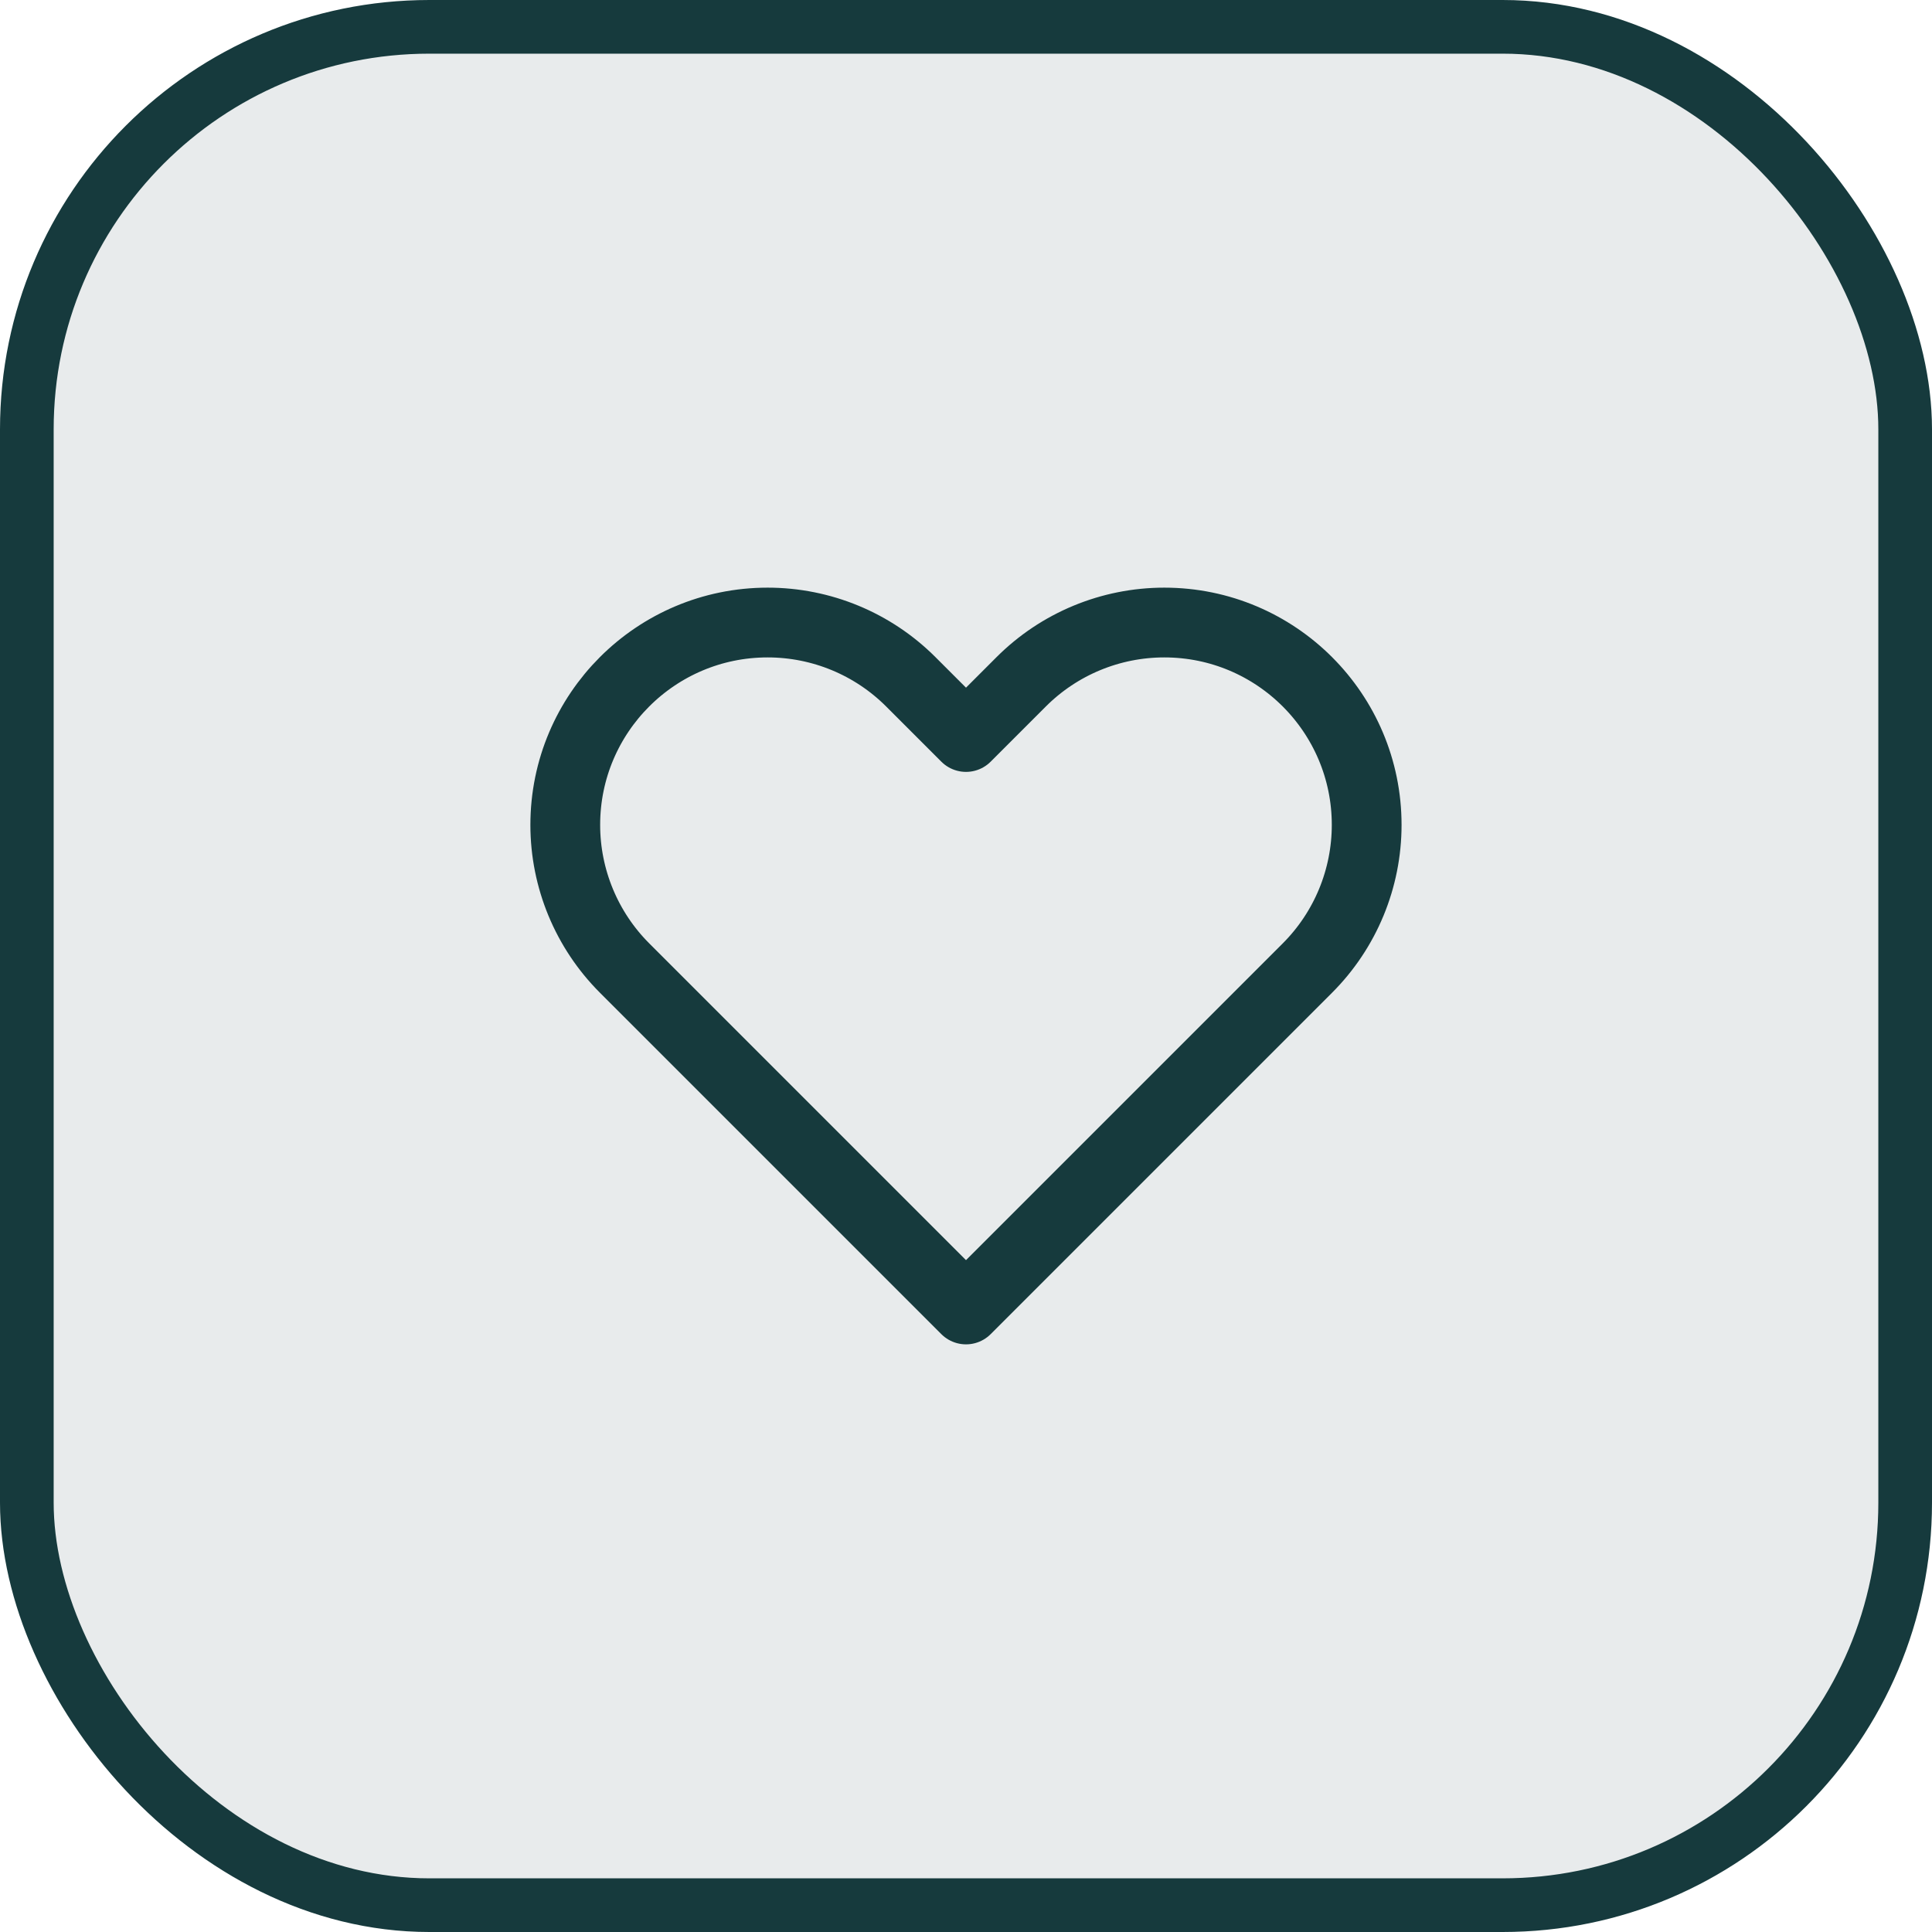
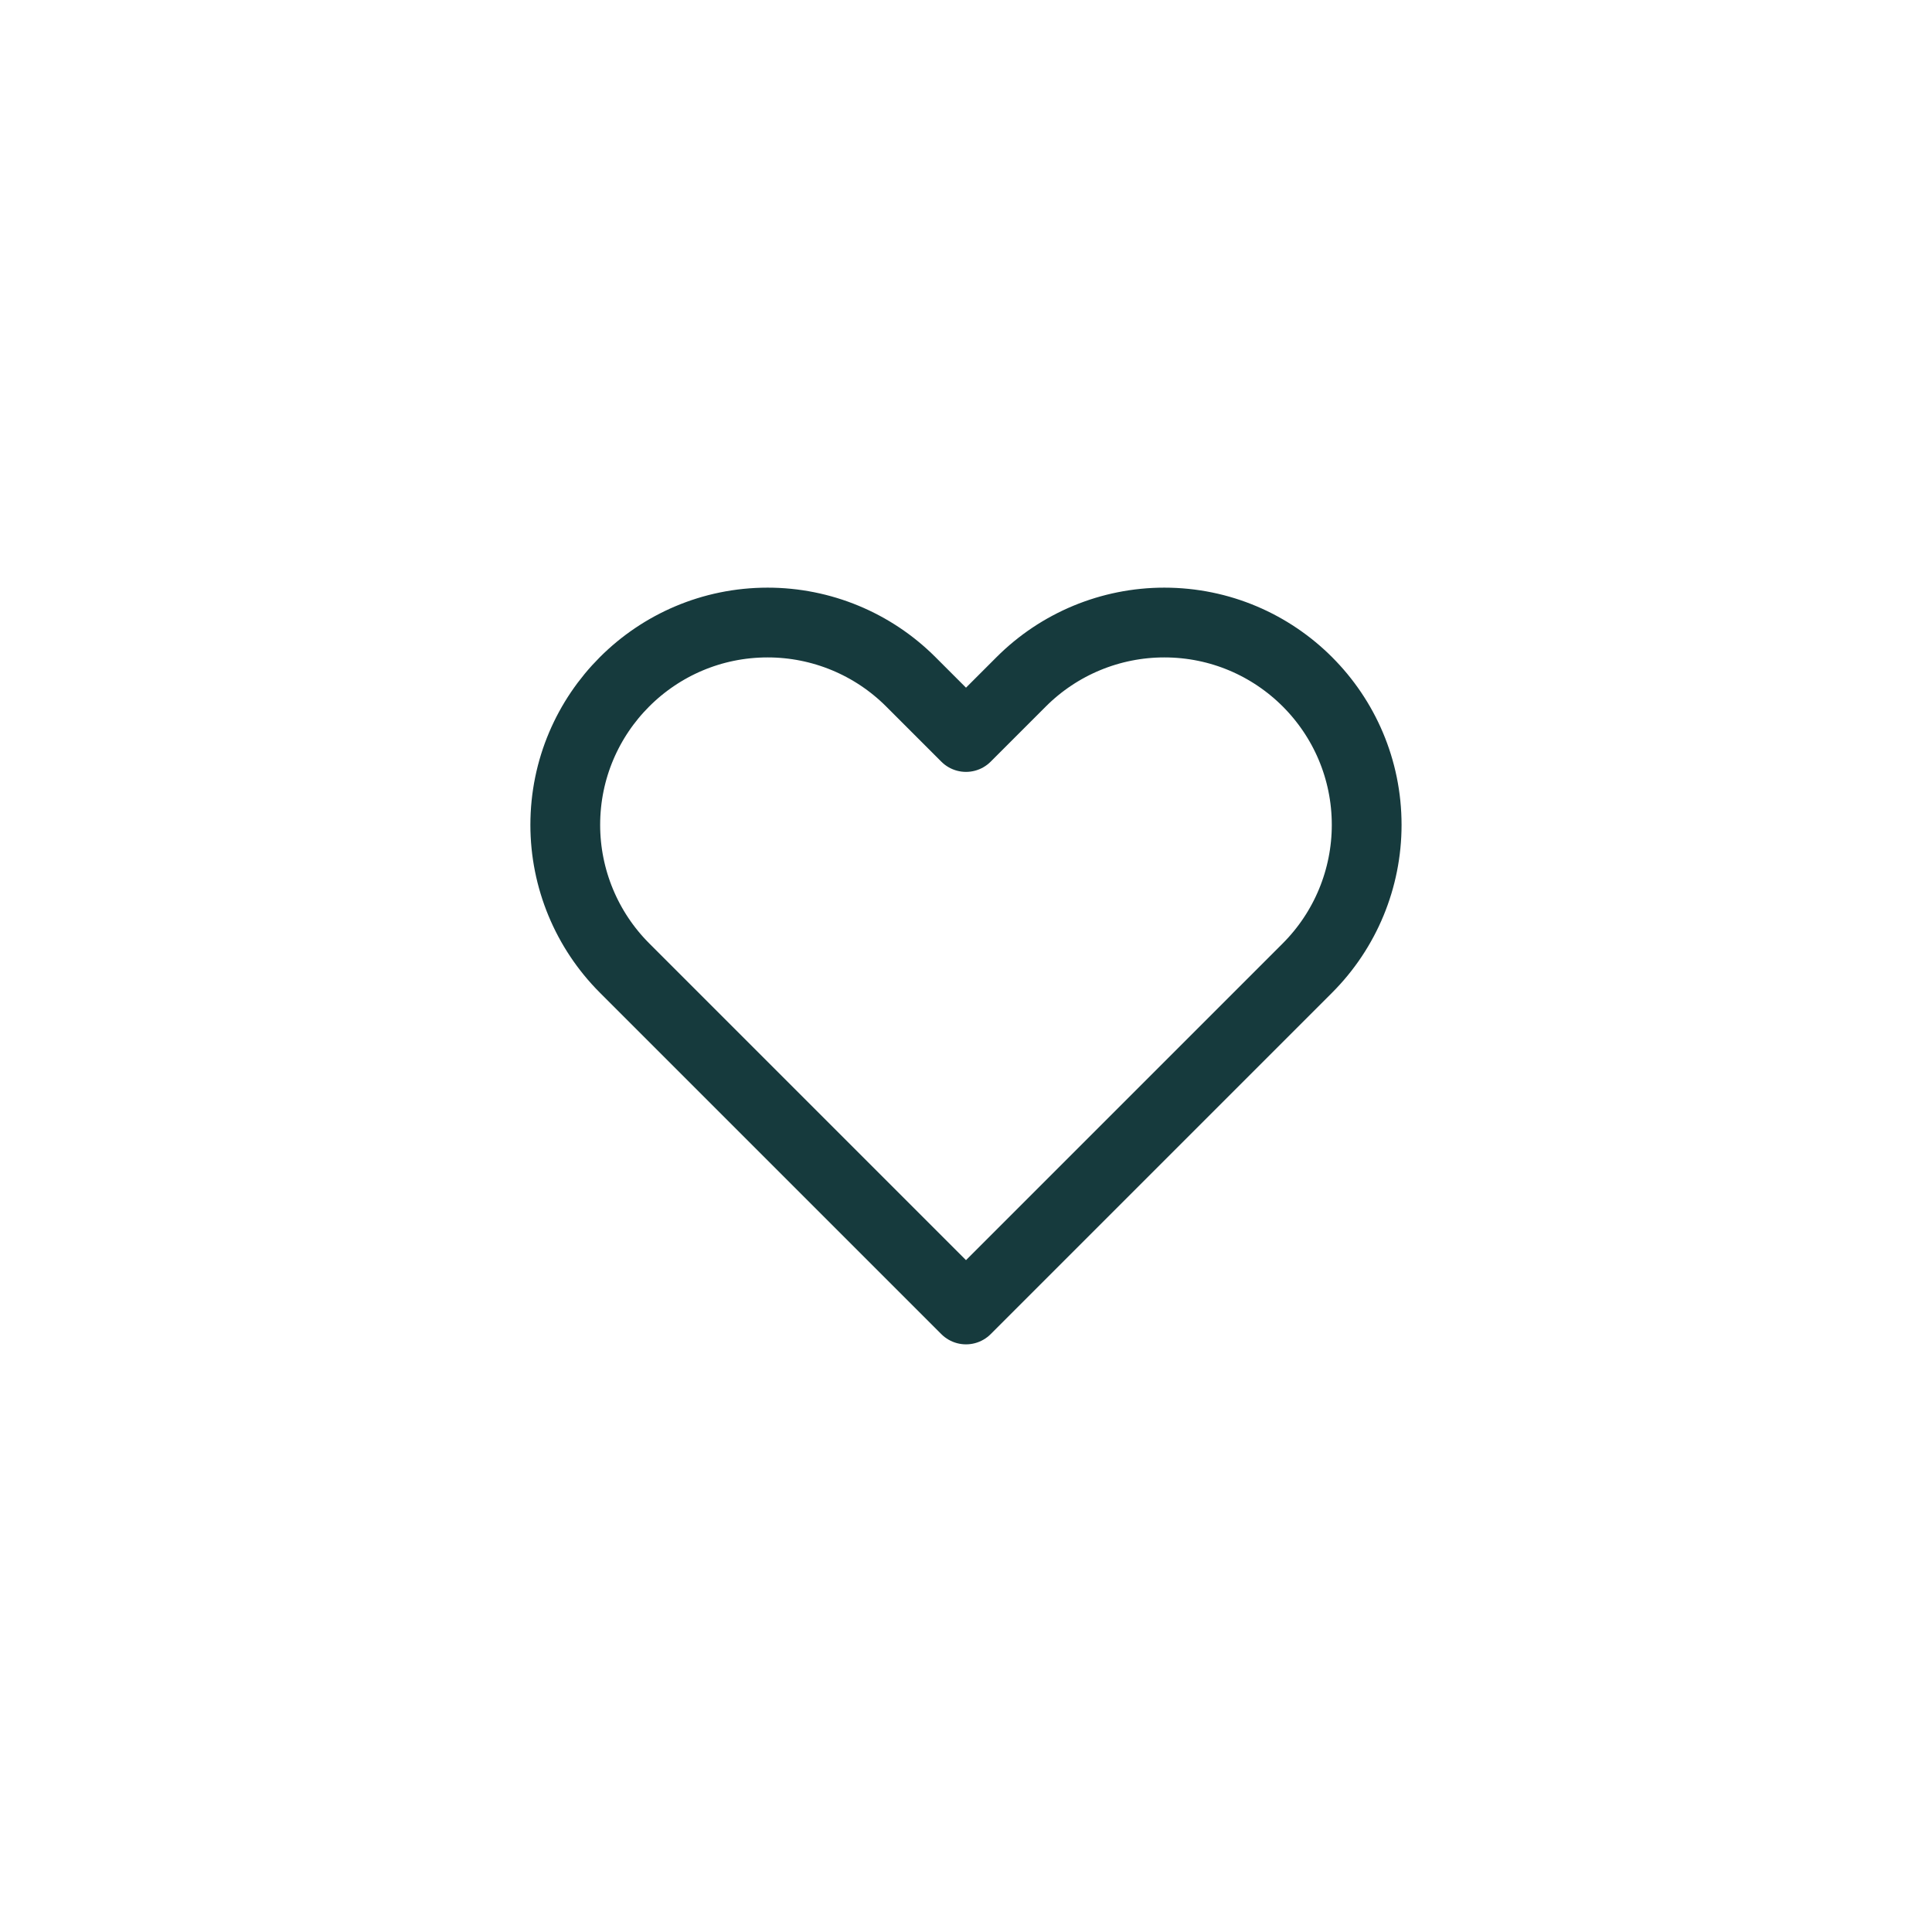
<svg xmlns="http://www.w3.org/2000/svg" width="36" height="36" viewBox="0 0 36 36" fill="none">
-   <rect x="0.5" y="0.5" width="35" height="35" rx="7.5" fill="#163A3D" fill-opacity="0.1" />
-   <rect x="0.5" y="0.5" width="35" height="35" rx="7.5" stroke="#163A3D" />
  <path d="M11.638 18.038L18 24.4L24.362 18.038C25.069 17.331 25.466 16.371 25.466 15.371C25.466 13.288 23.778 11.6 21.695 11.6C20.695 11.6 19.736 11.997 19.029 12.704L18 13.733L16.971 12.704C16.264 11.997 15.305 11.6 14.304 11.6C12.222 11.6 10.533 13.288 10.533 15.371C10.533 16.371 10.931 17.331 11.638 18.038Z" stroke="#163A3D" stroke-width="1.3" stroke-linejoin="round" />
</svg>